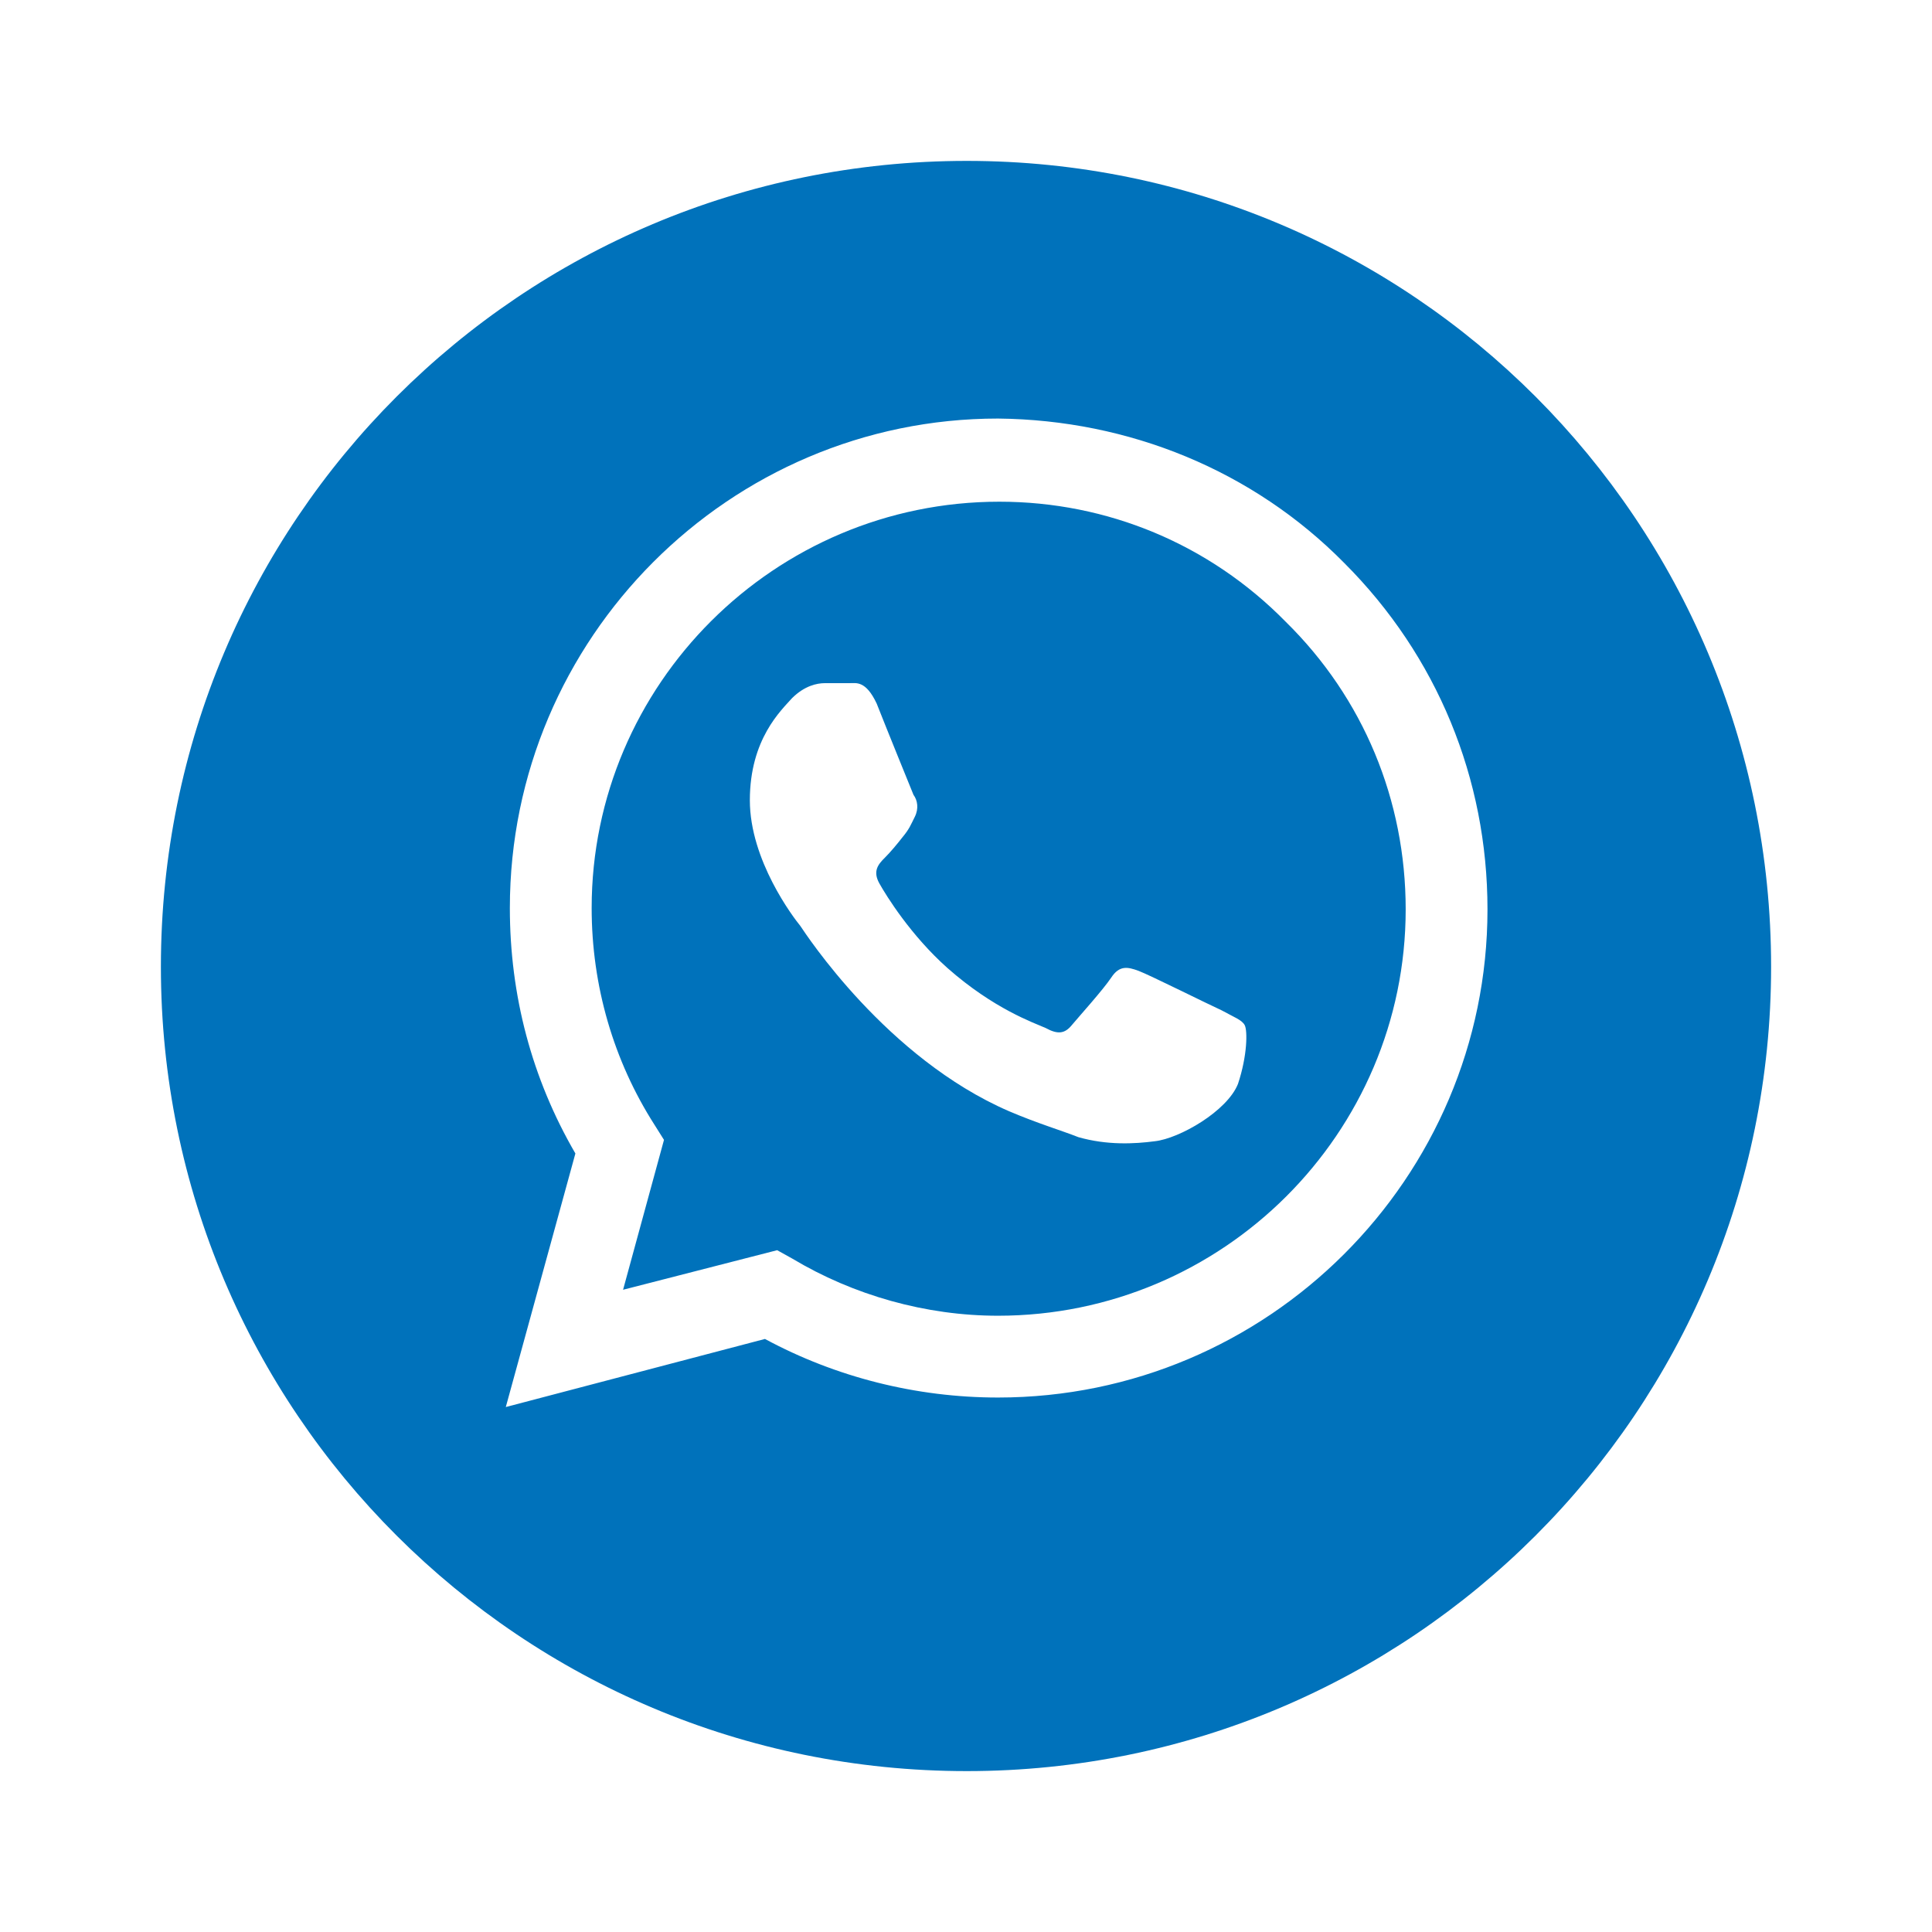
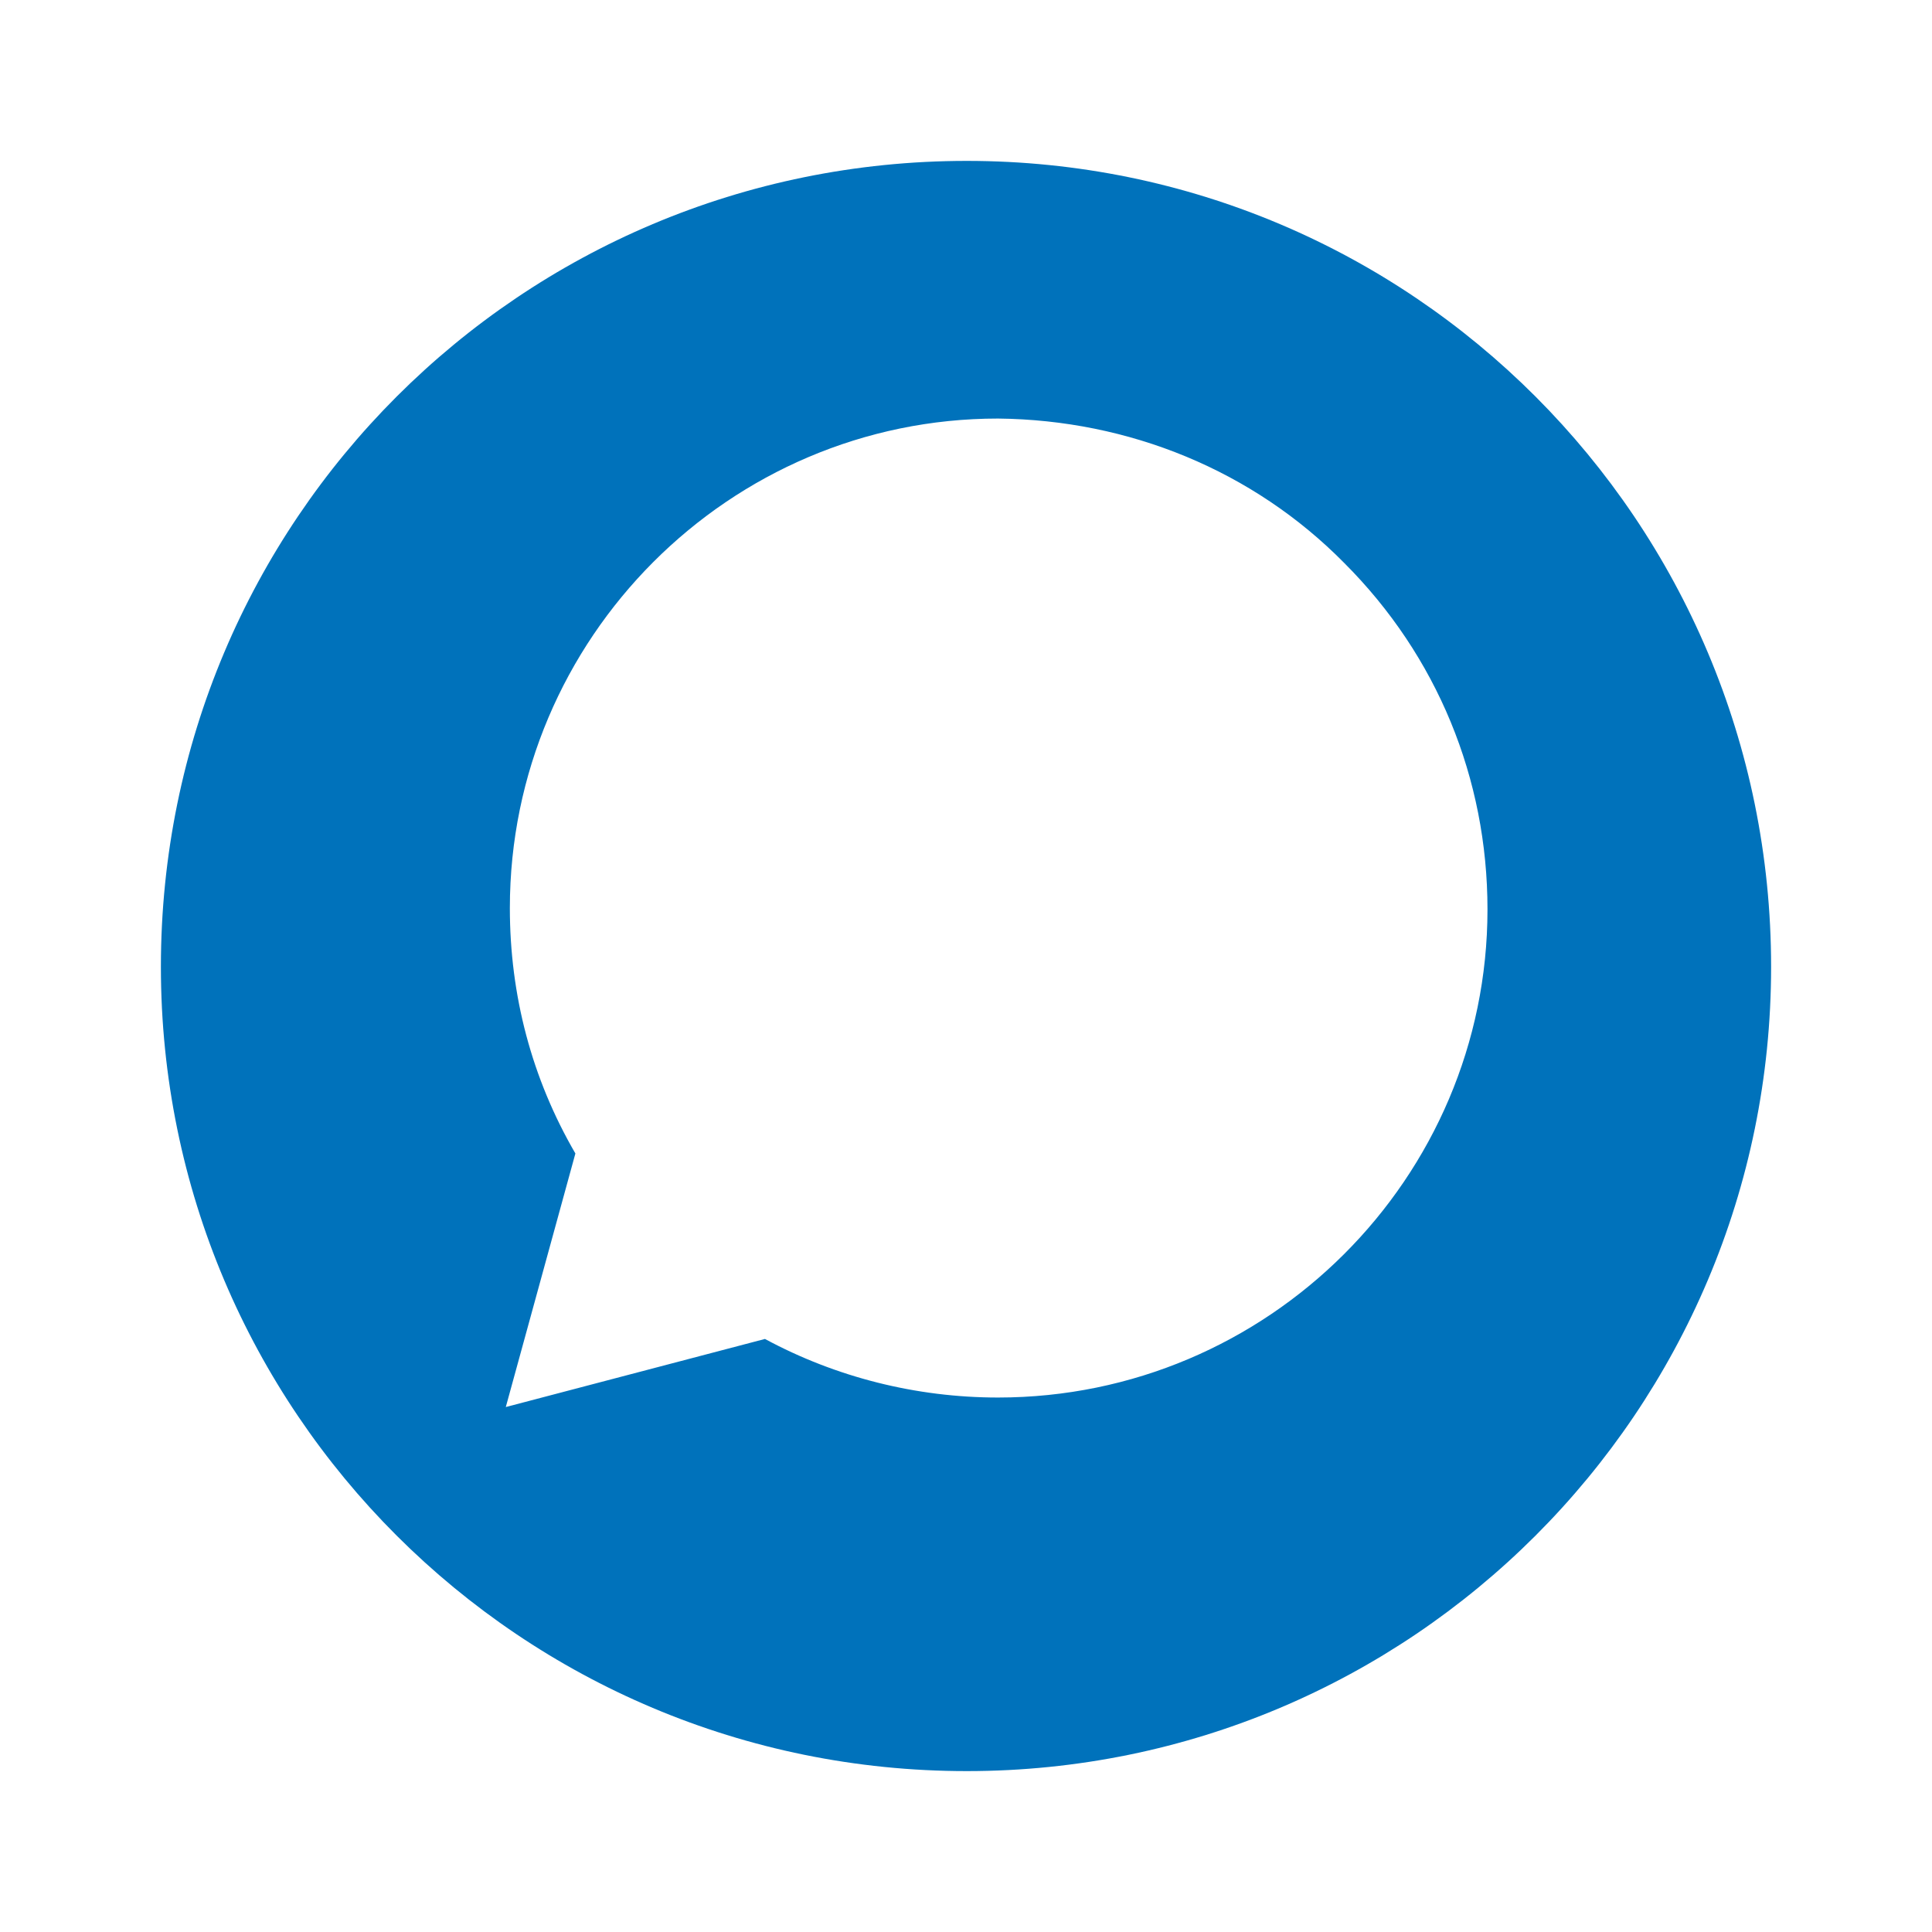
<svg xmlns="http://www.w3.org/2000/svg" width="50px" height="50px" viewBox="0 0 50 50" version="1.1">
  <g id="surface1">
-     <path style=" stroke:none;fill-rule:evenodd;fill:rgb(0%,44.706%,73.333%);fill-opacity:1;" d="M 25.863 12.984 C 20.043 12.984 15.312 17.715 15.312 23.5 C 15.312 25.512 15.879 27.453 16.938 29.109 L 17.184 29.5 L 16.125 33.379 L 20.113 32.355 L 20.5 32.57 C 22.09 33.523 23.961 34.051 25.828 34.051 C 31.652 34.051 36.379 29.324 36.379 23.535 C 36.379 20.711 35.285 18.066 33.273 16.09 C 31.297 14.078 28.652 12.984 25.863 12.984 Z M 32.039 28.051 C 31.758 28.758 30.523 29.465 29.887 29.535 C 29.359 29.605 28.652 29.641 27.91 29.43 C 27.453 29.25 26.852 29.074 26.113 28.758 C 22.938 27.383 20.855 24.172 20.711 23.961 C 20.535 23.746 19.406 22.266 19.406 20.711 C 19.406 19.125 20.219 18.383 20.5 18.066 C 20.82 17.75 21.137 17.68 21.348 17.68 C 21.559 17.68 21.77 17.68 21.984 17.68 C 22.16 17.68 22.406 17.609 22.688 18.207 C 22.938 18.844 23.57 20.395 23.641 20.57 C 23.746 20.711 23.781 20.926 23.676 21.137 C 23.57 21.348 23.535 21.453 23.359 21.664 C 23.219 21.844 23.043 22.055 22.902 22.195 C 22.723 22.371 22.582 22.547 22.758 22.863 C 22.938 23.184 23.57 24.207 24.523 25.055 C 25.723 26.113 26.746 26.465 27.062 26.605 C 27.383 26.781 27.559 26.746 27.734 26.535 C 27.91 26.324 28.547 25.617 28.758 25.301 C 28.969 24.98 29.18 25.02 29.465 25.125 C 29.746 25.23 31.297 26.004 31.617 26.148 C 31.934 26.324 32.145 26.395 32.215 26.535 C 32.285 26.676 32.285 27.312 32.039 28.051 Z M 32.039 28.051 " />
    <path style=" stroke:none;fill-rule:evenodd;fill:rgb(0%,44.706%,73.333%);fill-opacity:1;" d="M 25.02 4.164 C 13.48 4.164 4.164 13.48 4.164 25.02 C 4.164 36.52 13.48 45.836 25.02 45.836 C 36.52 45.836 45.836 36.52 45.836 25.02 C 45.836 13.48 36.52 4.164 25.02 4.164 Z M 25.828 36.168 C 23.711 36.168 21.629 35.641 19.797 34.652 L 13.09 36.414 L 14.891 29.852 C 13.762 27.91 13.195 25.758 13.195 23.5 C 13.195 16.516 18.879 10.832 25.828 10.832 C 29.215 10.867 32.426 12.172 34.793 14.574 C 37.191 16.973 38.496 20.148 38.496 23.535 C 38.496 30.488 32.816 36.168 25.828 36.168 Z M 25.828 36.168 " />
  </g>
</svg>